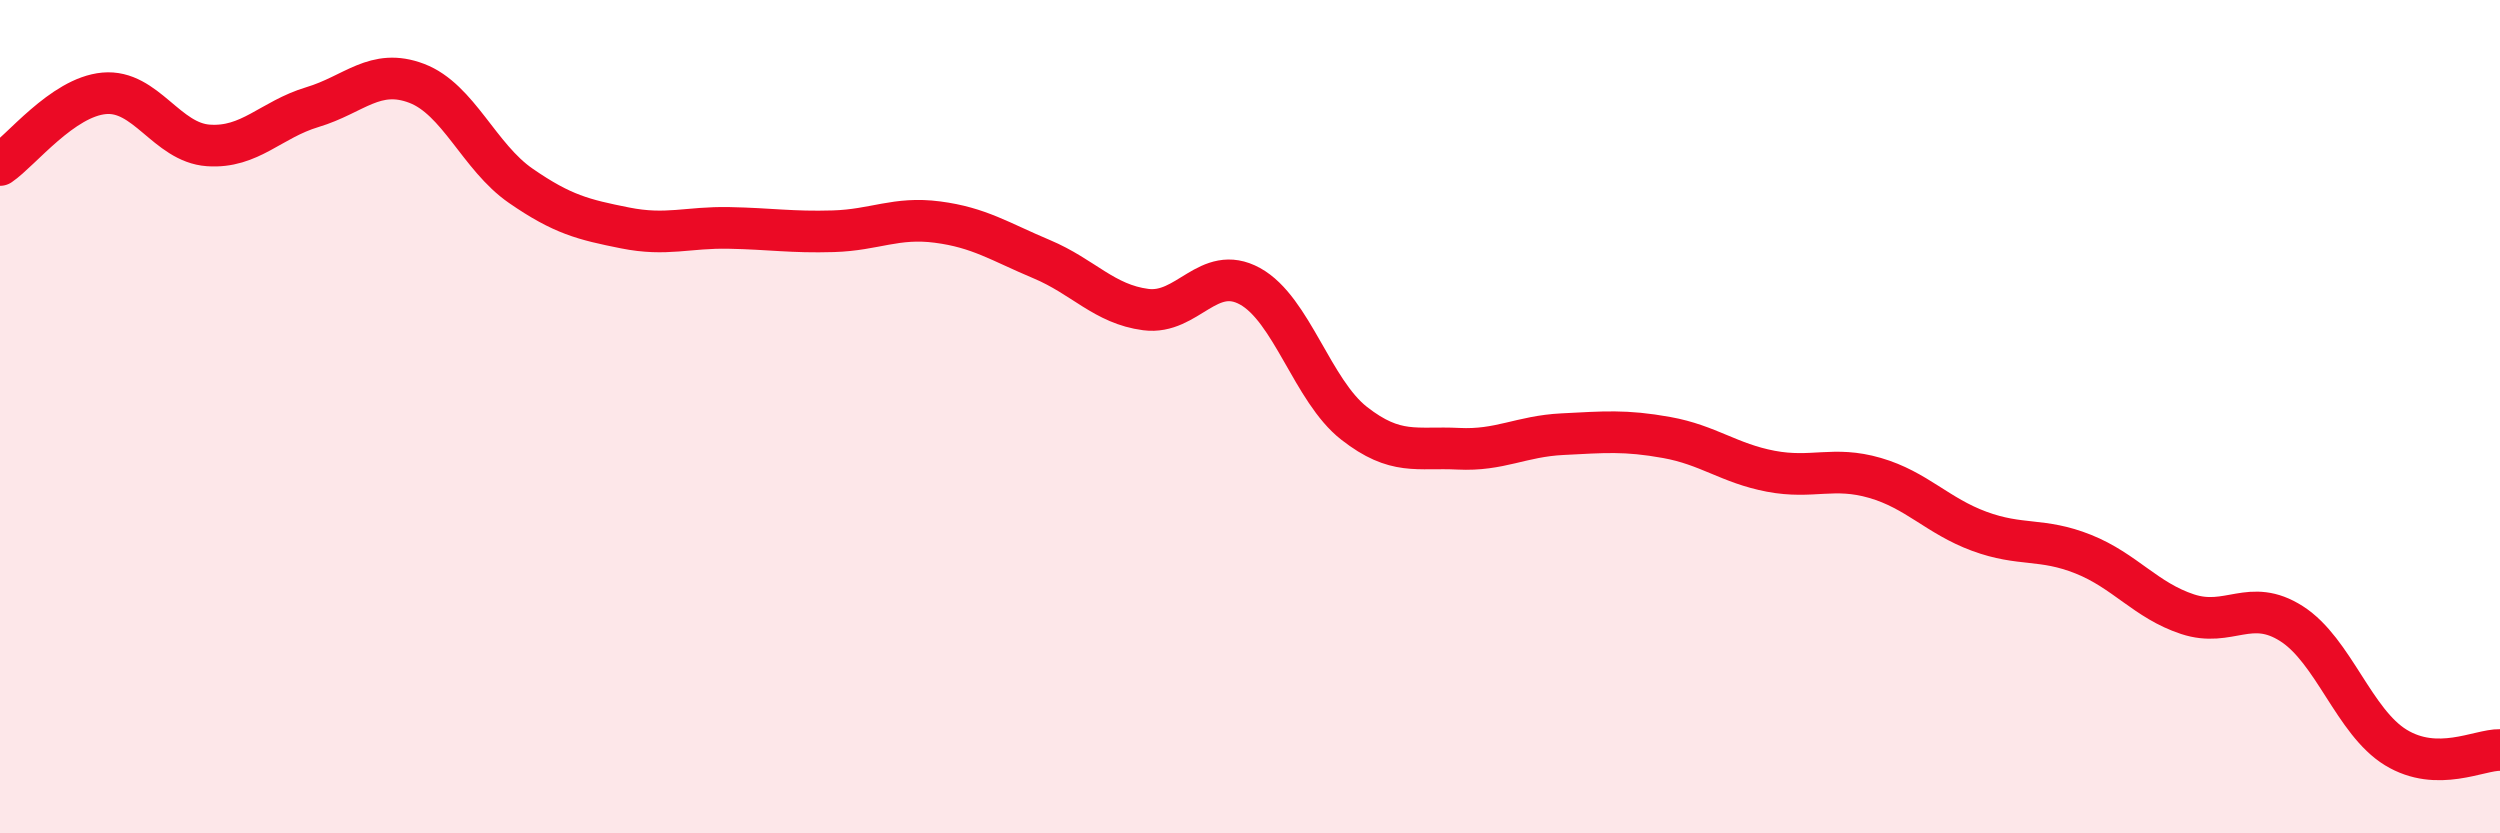
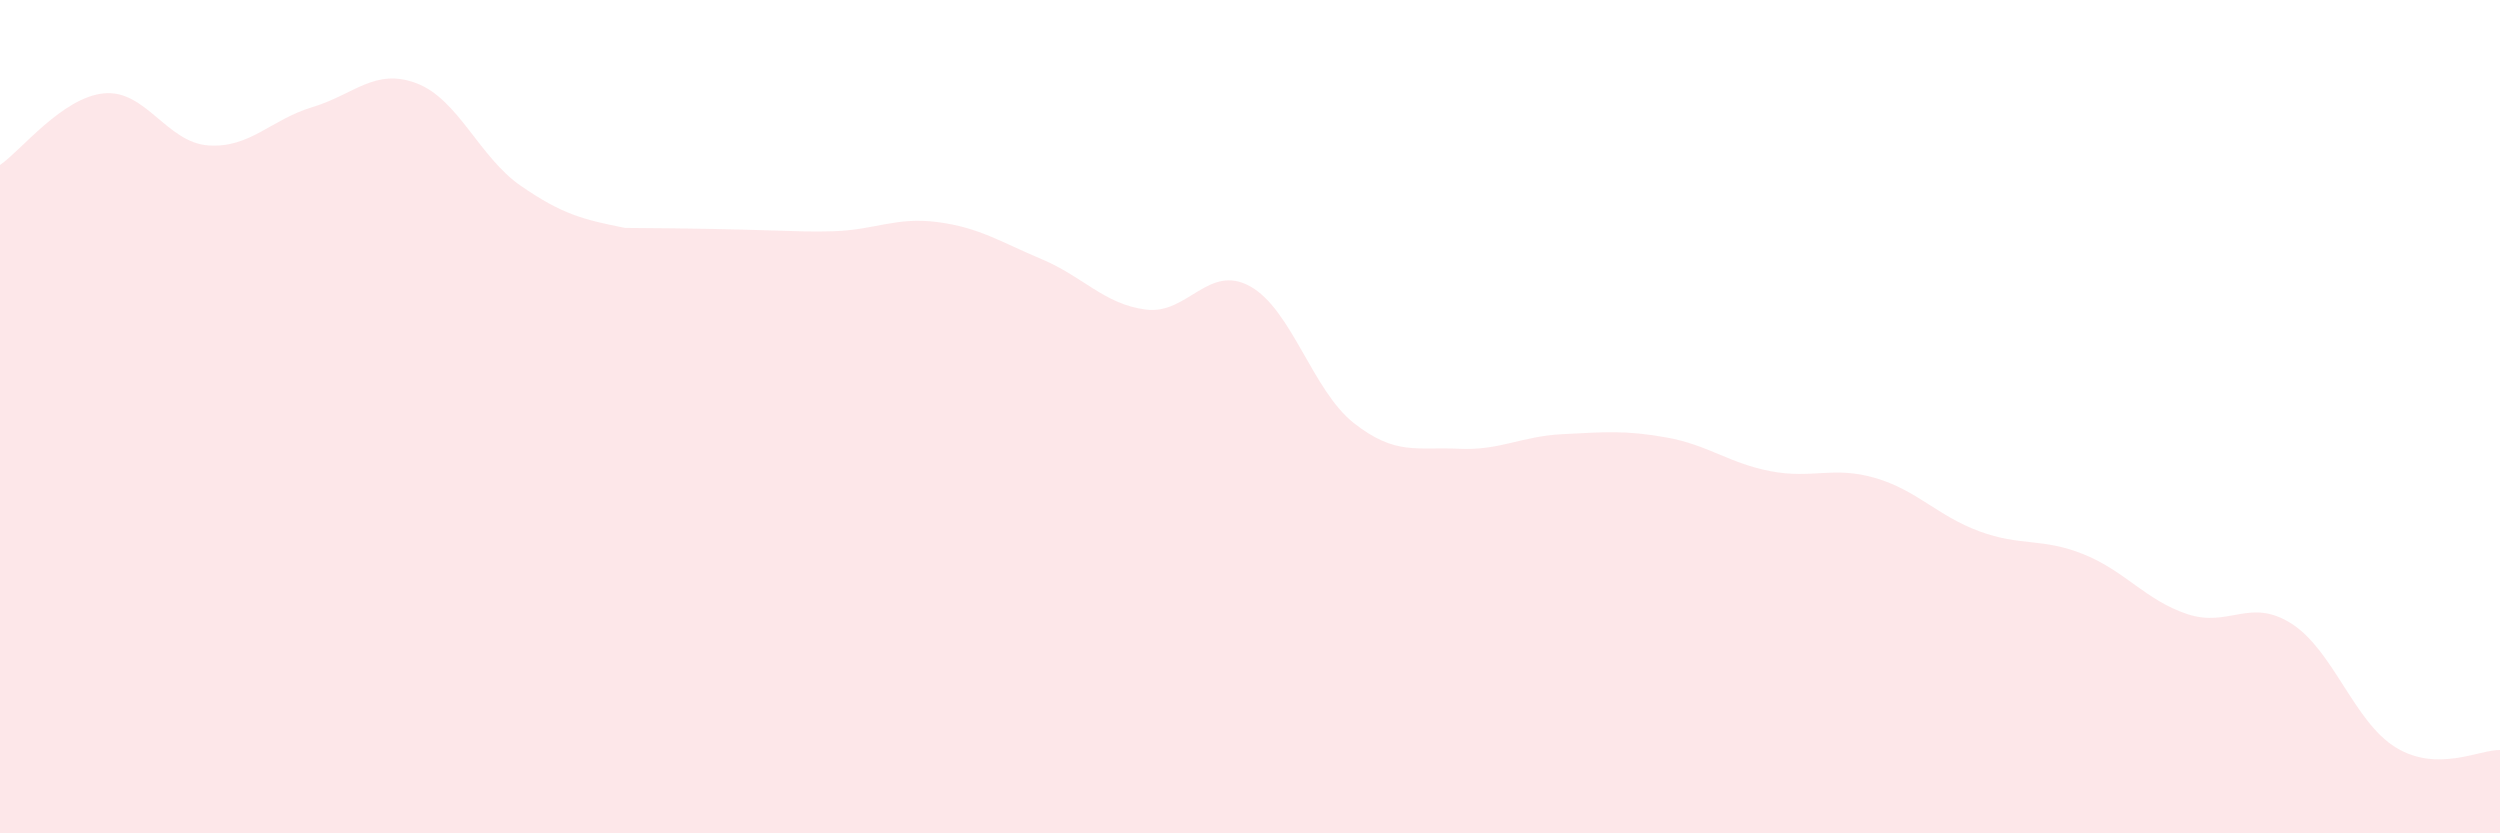
<svg xmlns="http://www.w3.org/2000/svg" width="60" height="20" viewBox="0 0 60 20">
-   <path d="M 0,3.96 C 0.5,3.62 1.5,2.33 2.5,2.24 C 3.5,2.15 4,3.42 5,3.49 C 6,3.56 6.5,2.87 7.5,2.57 C 8.5,2.27 9,1.62 10,2 C 11,2.38 11.5,3.77 12.5,4.46 C 13.5,5.15 14,5.27 15,5.47 C 16,5.67 16.5,5.45 17.5,5.47 C 18.5,5.49 19,5.58 20,5.55 C 21,5.52 21.5,5.2 22.5,5.33 C 23.5,5.46 24,5.8 25,6.22 C 26,6.64 26.5,7.3 27.5,7.43 C 28.5,7.56 29,6.32 30,6.87 C 31,7.42 31.5,9.38 32.5,10.16 C 33.5,10.94 34,10.72 35,10.77 C 36,10.82 36.5,10.47 37.5,10.42 C 38.5,10.37 39,10.32 40,10.5 C 41,10.68 41.5,11.12 42.5,11.31 C 43.5,11.5 44,11.18 45,11.47 C 46,11.76 46.5,12.38 47.5,12.75 C 48.5,13.12 49,12.9 50,13.3 C 51,13.7 51.5,14.41 52.5,14.74 C 53.5,15.07 54,14.33 55,14.97 C 56,15.61 56.5,17.33 57.5,17.94 C 58.5,18.55 59.5,17.99 60,18L60 20L0 20Z" fill="#EB0A25" opacity="0.1" stroke-linecap="round" stroke-linejoin="round" />
-   <path d="M 0,3.96 C 0.5,3.62 1.5,2.33 2.5,2.24 C 3.5,2.15 4,3.42 5,3.49 C 6,3.56 6.5,2.87 7.5,2.57 C 8.5,2.27 9,1.62 10,2 C 11,2.38 11.5,3.77 12.5,4.46 C 13.5,5.15 14,5.27 15,5.47 C 16,5.67 16.5,5.45 17.5,5.47 C 18.5,5.49 19,5.58 20,5.55 C 21,5.52 21.5,5.2 22.5,5.33 C 23.5,5.46 24,5.8 25,6.22 C 26,6.64 26.5,7.3 27.5,7.43 C 28.5,7.56 29,6.32 30,6.87 C 31,7.42 31.5,9.38 32.5,10.16 C 33.5,10.94 34,10.72 35,10.77 C 36,10.82 36.5,10.47 37.5,10.42 C 38.5,10.37 39,10.32 40,10.5 C 41,10.68 41.5,11.12 42.5,11.31 C 43.5,11.5 44,11.18 45,11.47 C 46,11.76 46.5,12.38 47.5,12.75 C 48.5,13.12 49,12.9 50,13.3 C 51,13.7 51.5,14.41 52.5,14.74 C 53.5,15.07 54,14.33 55,14.97 C 56,15.61 56.5,17.33 57.5,17.94 C 58.5,18.55 59.5,17.99 60,18" stroke="#EB0A25" stroke-width="1" fill="none" stroke-linecap="round" stroke-linejoin="round" />
+   <path d="M 0,3.96 C 0.5,3.62 1.5,2.33 2.5,2.24 C 3.5,2.15 4,3.42 5,3.49 C 6,3.56 6.5,2.87 7.5,2.57 C 8.5,2.27 9,1.62 10,2 C 11,2.38 11.5,3.77 12.5,4.46 C 13.5,5.15 14,5.27 15,5.47 C 18.5,5.49 19,5.58 20,5.55 C 21,5.52 21.5,5.2 22.5,5.33 C 23.5,5.46 24,5.8 25,6.22 C 26,6.64 26.5,7.3 27.5,7.43 C 28.5,7.56 29,6.32 30,6.87 C 31,7.42 31.5,9.38 32.5,10.16 C 33.5,10.94 34,10.72 35,10.77 C 36,10.82 36.5,10.47 37.5,10.42 C 38.5,10.37 39,10.32 40,10.5 C 41,10.68 41.5,11.12 42.5,11.31 C 43.5,11.5 44,11.18 45,11.47 C 46,11.76 46.5,12.38 47.5,12.75 C 48.5,13.12 49,12.9 50,13.3 C 51,13.7 51.5,14.41 52.5,14.74 C 53.5,15.07 54,14.33 55,14.97 C 56,15.61 56.5,17.33 57.5,17.94 C 58.5,18.55 59.5,17.99 60,18L60 20L0 20Z" fill="#EB0A25" opacity="0.1" stroke-linecap="round" stroke-linejoin="round" />
</svg>